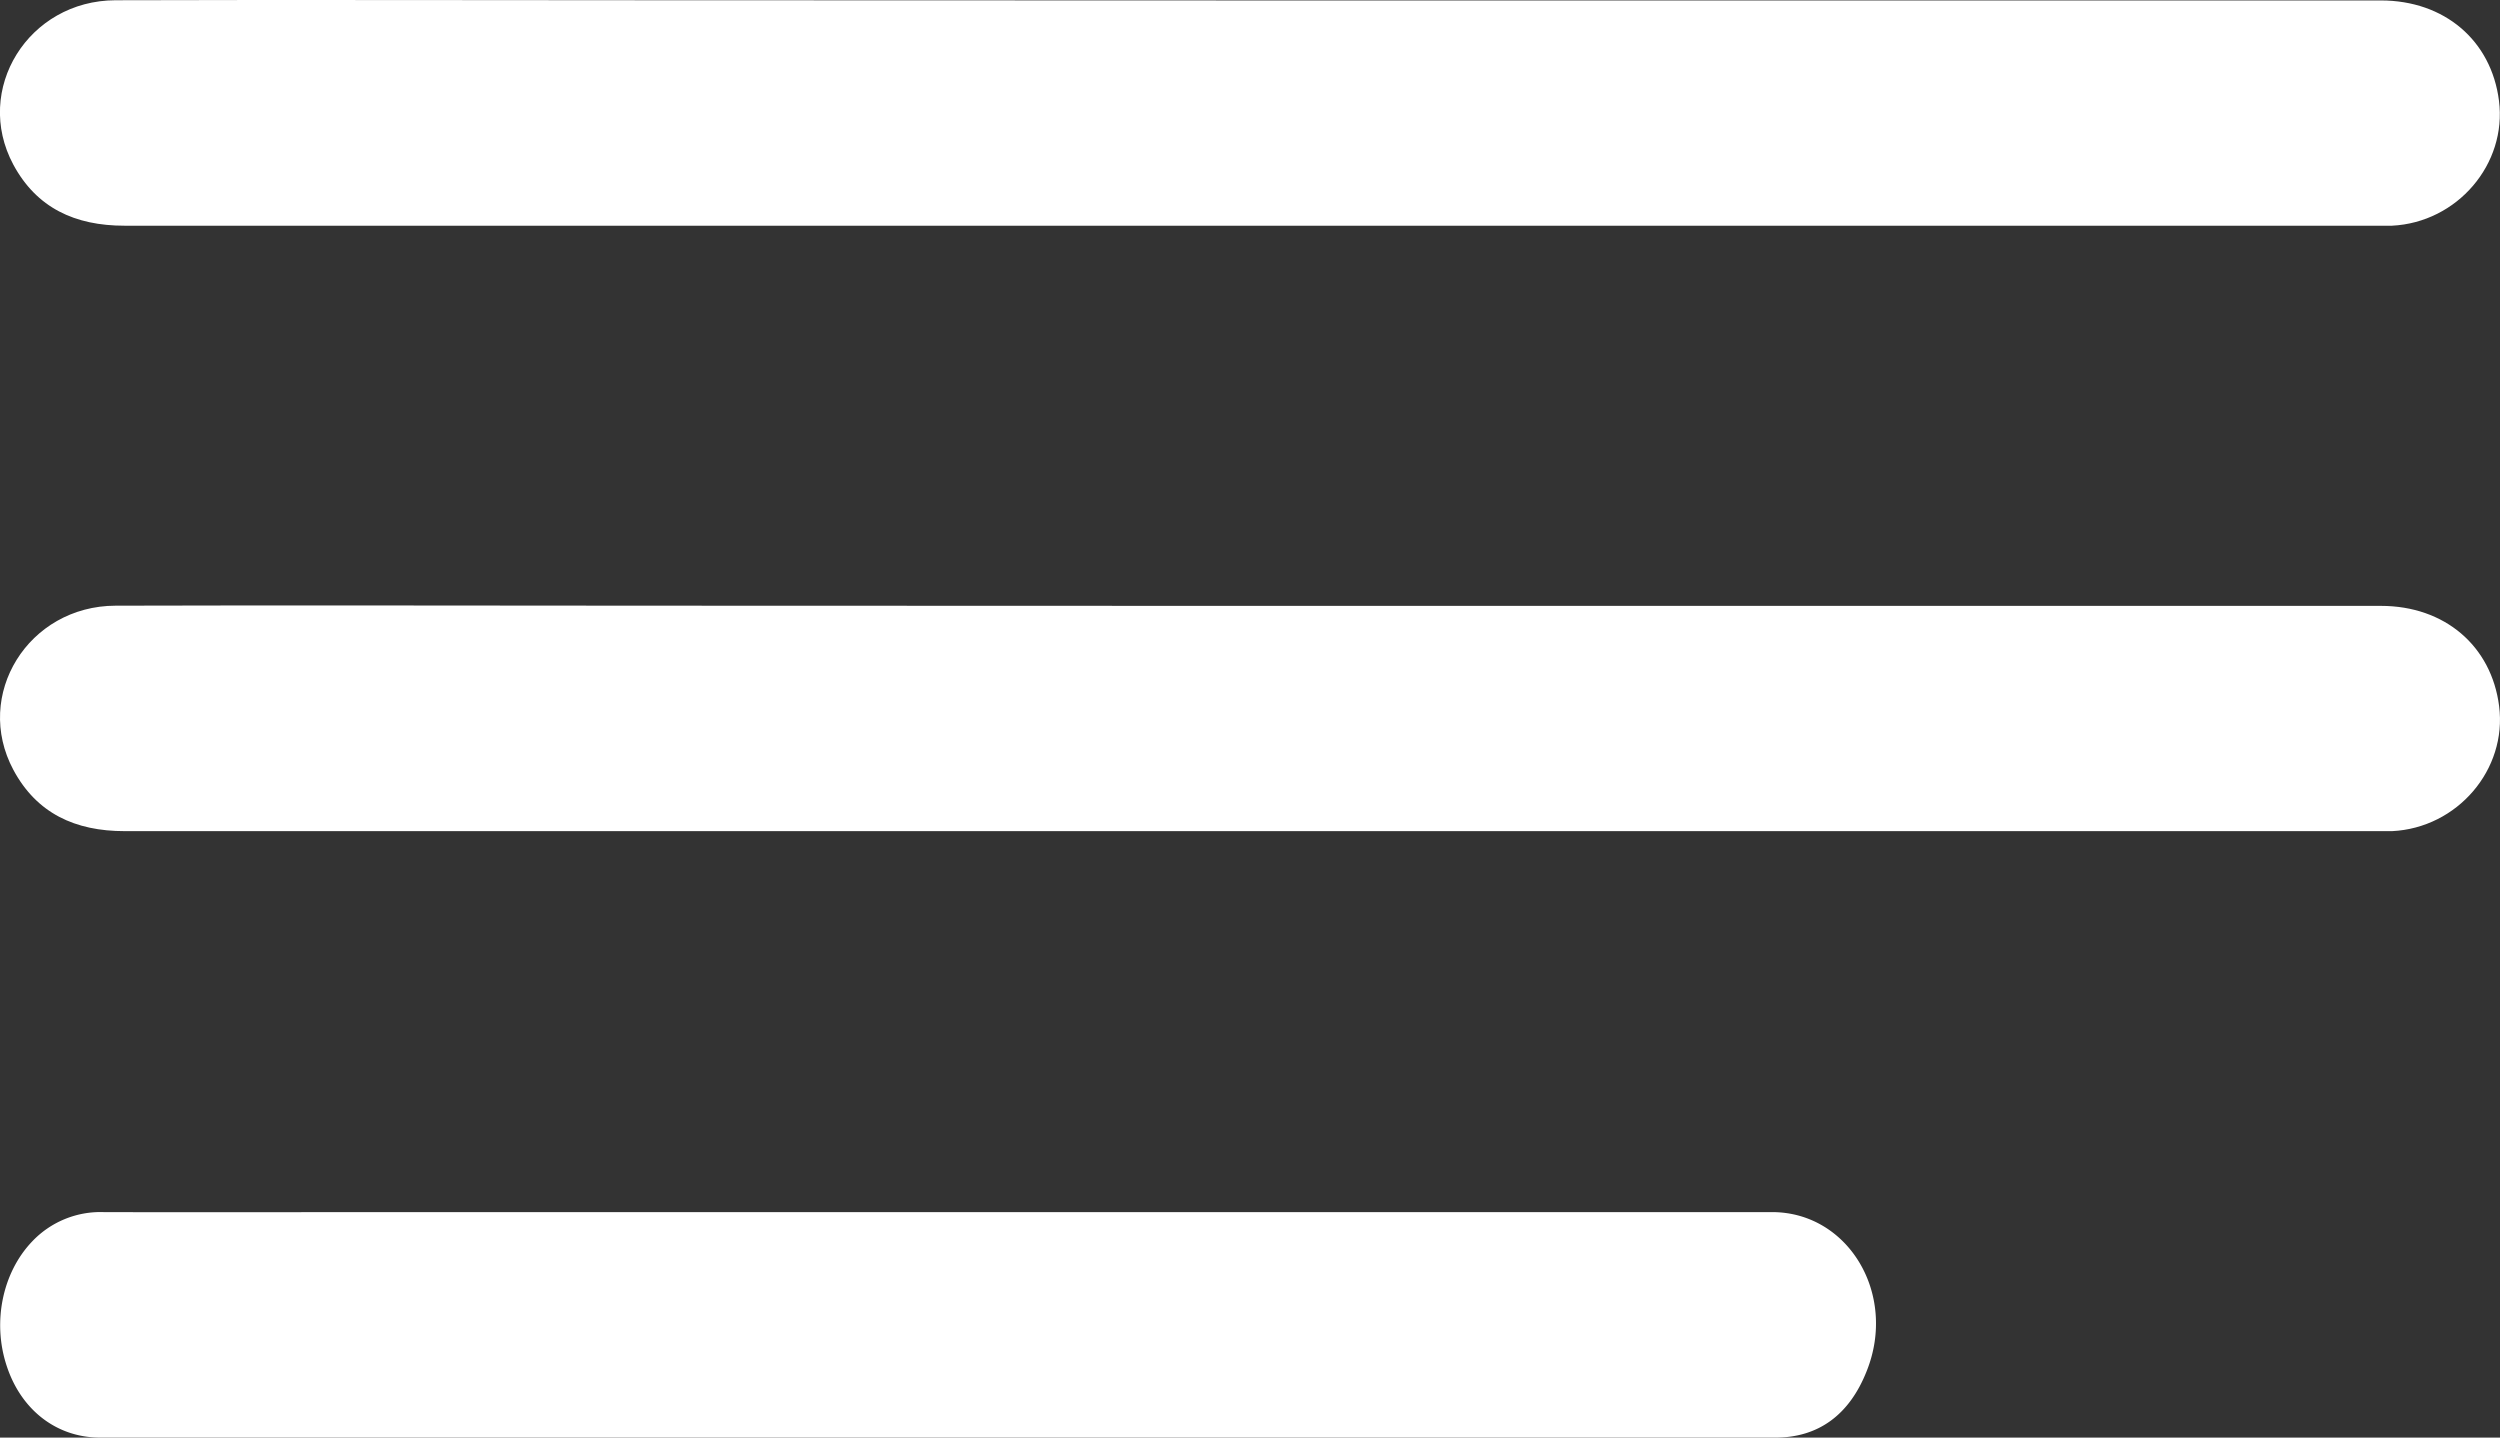
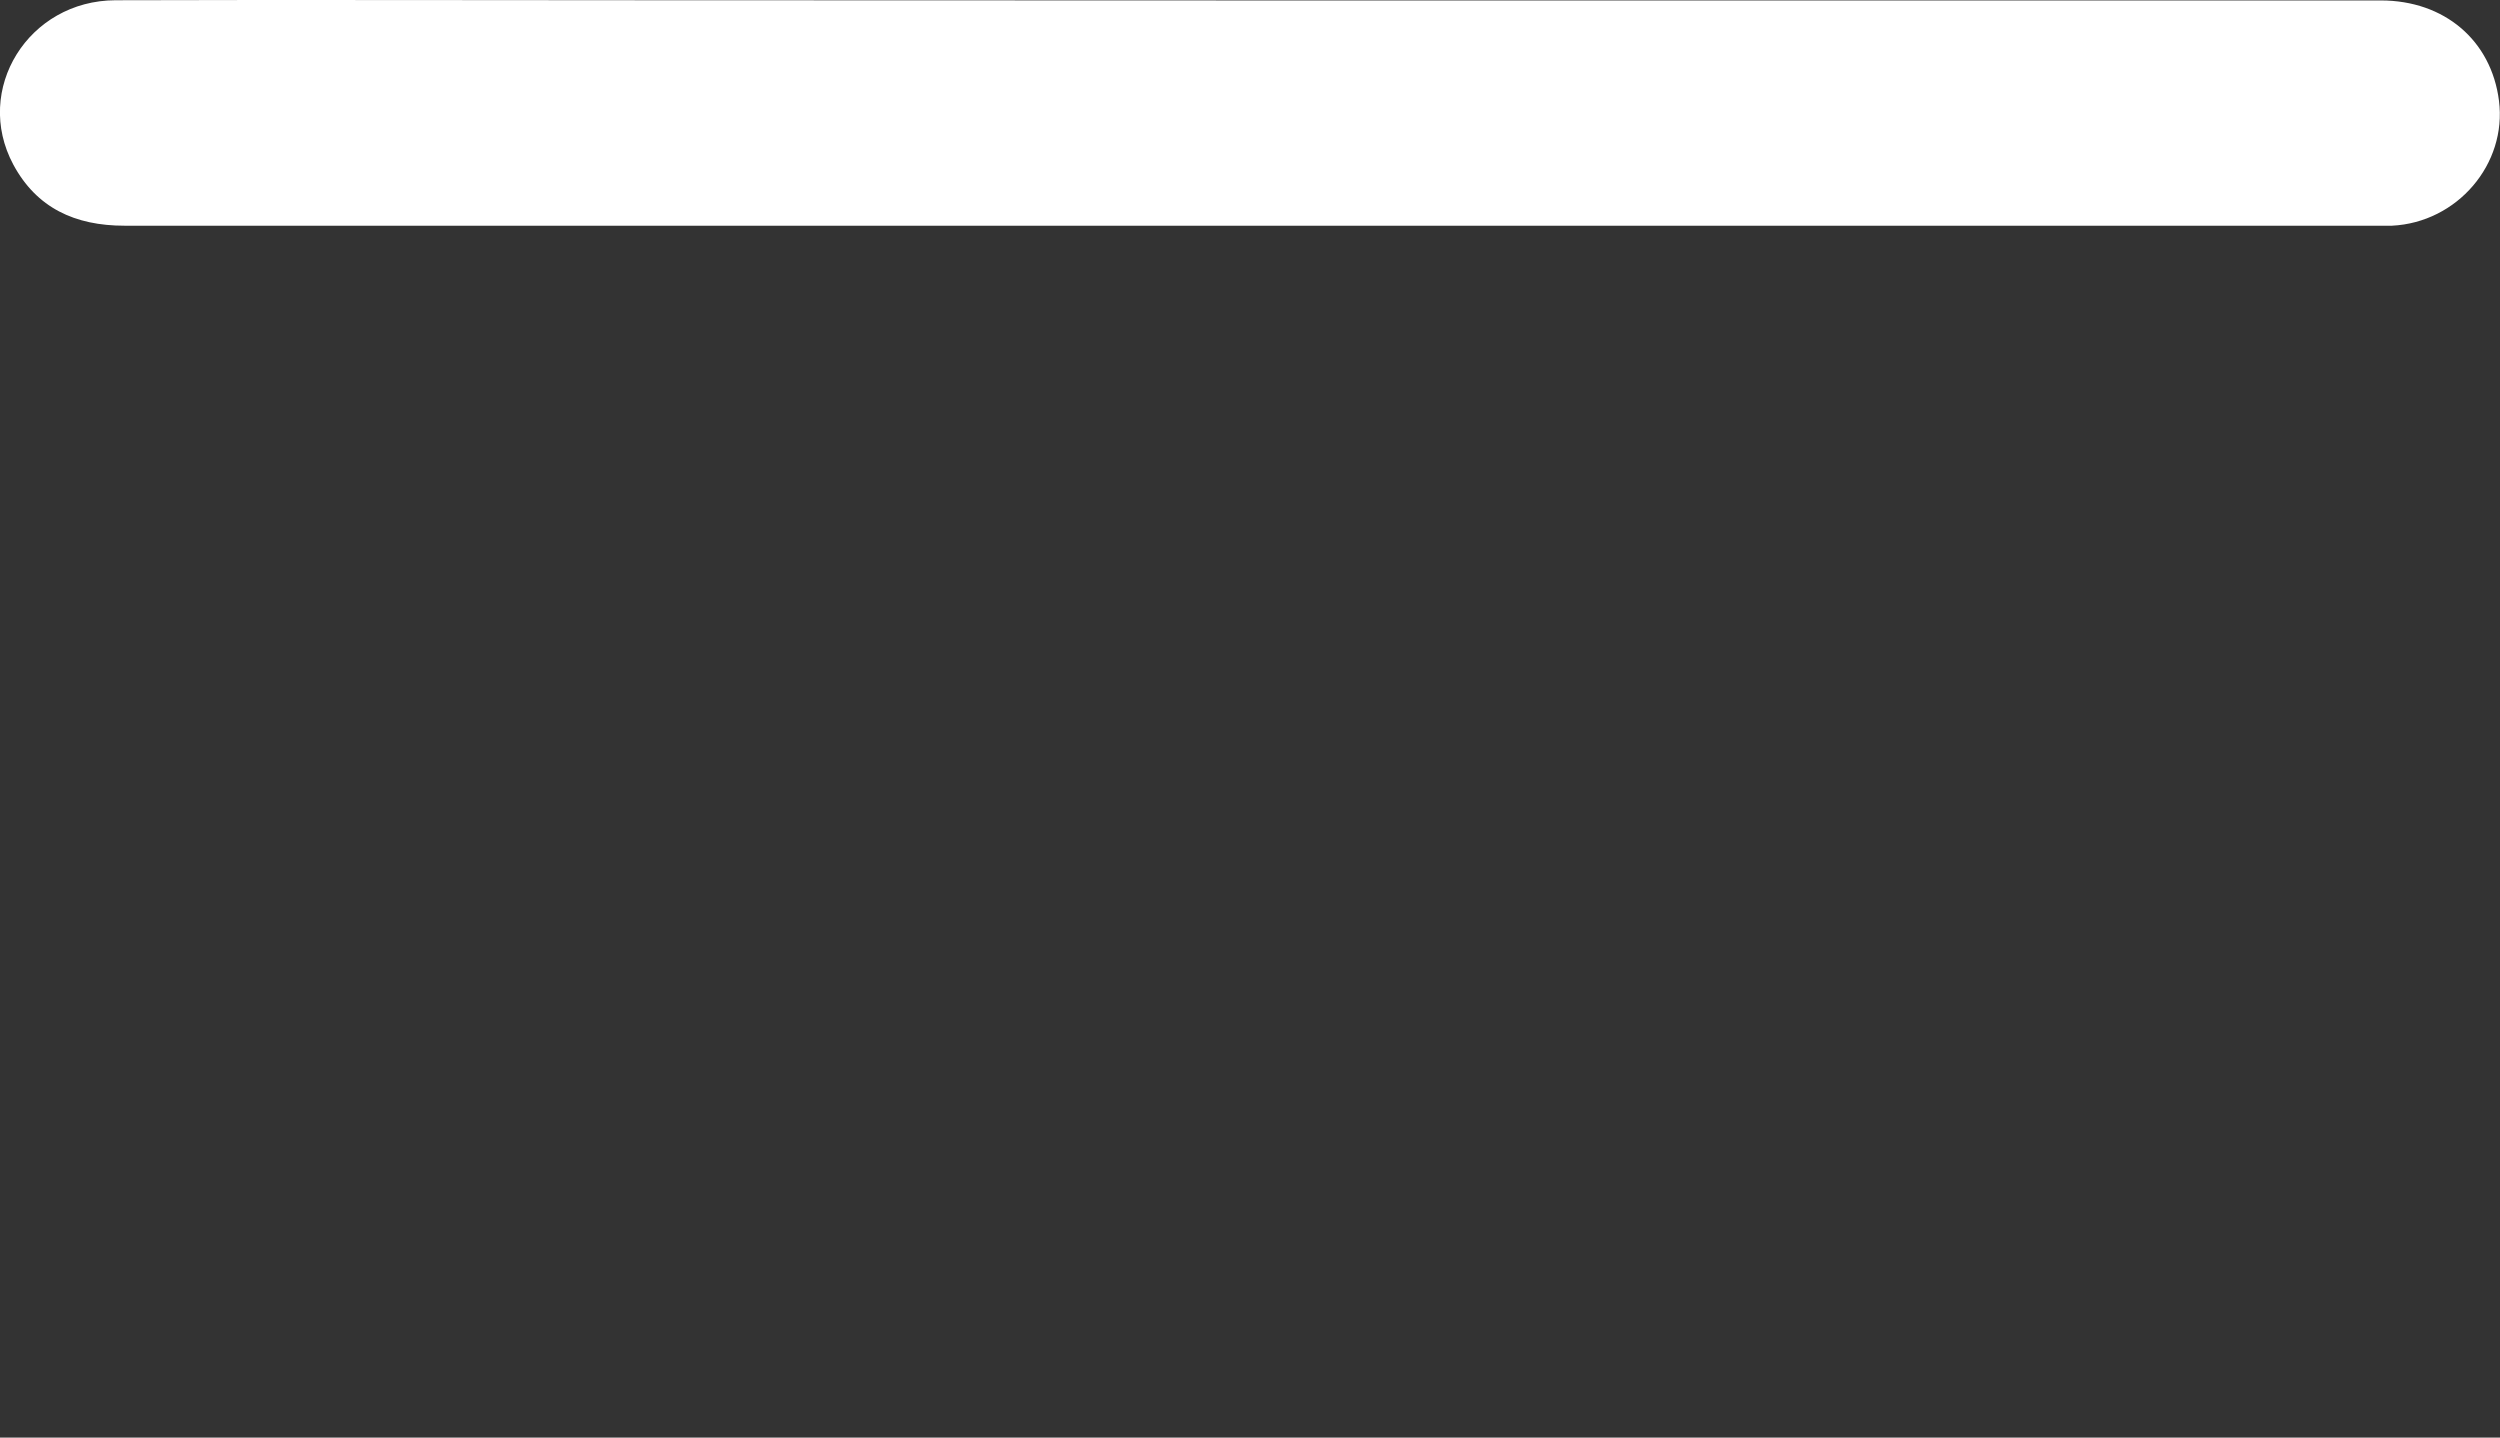
<svg xmlns="http://www.w3.org/2000/svg" viewBox="0 0 504.97 290.38">
  <rect x="0" y="0" width="504.97" height="290.38" fill="#333333" stroke="none" />
  <defs>
    <style>.cls-1{fill:#fff;}</style>
  </defs>
  <title>Risorsa 4</title>
  <g id="Livello_2" data-name="Livello 2">
    <g id="Livello_1-2" data-name="Livello 1">
      <g id="Livello_1-2-2" data-name="Livello 1-2">
-         <path class="cls-1" d="M252.93,122.38h228c12.85,0,22.31,8.08,23.86,20.24,1.65,12.82-8.43,24.61-21.61,25.26h-458c-10,0-17.75-3.58-22.47-12.36-8.13-15.15,3-33.13,20.63-33.18,36.07-.11,72.13,0,108.2,0Z" />
-         <path class="cls-1" d="M189.6,290.38H20.24c-8.8,0-16-5.58-18.91-14.55-2.88-8.77-.85-18.72,5.1-25a19,19,0,0,1,14.47-6c20.26.06,40.52,0,60.79,0H357.93c15.38,0,25.32,16.52,19.14,32.06-3.53,9-9.88,13.49-18.47,13.49h-169Z" />
        <path class="cls-1" d="M252.9.09h228c12.85,0,22.31,8.08,23.86,20.24,1.65,12.82-8.43,24.61-21.61,25.26h-458c-10,0-17.75-3.58-22.47-12.36C-5.42,18.08,5.71.1,23.34.05c36.07-.11,72.13,0,108.2,0Z" />
      </g>
    </g>
  </g>
</svg>